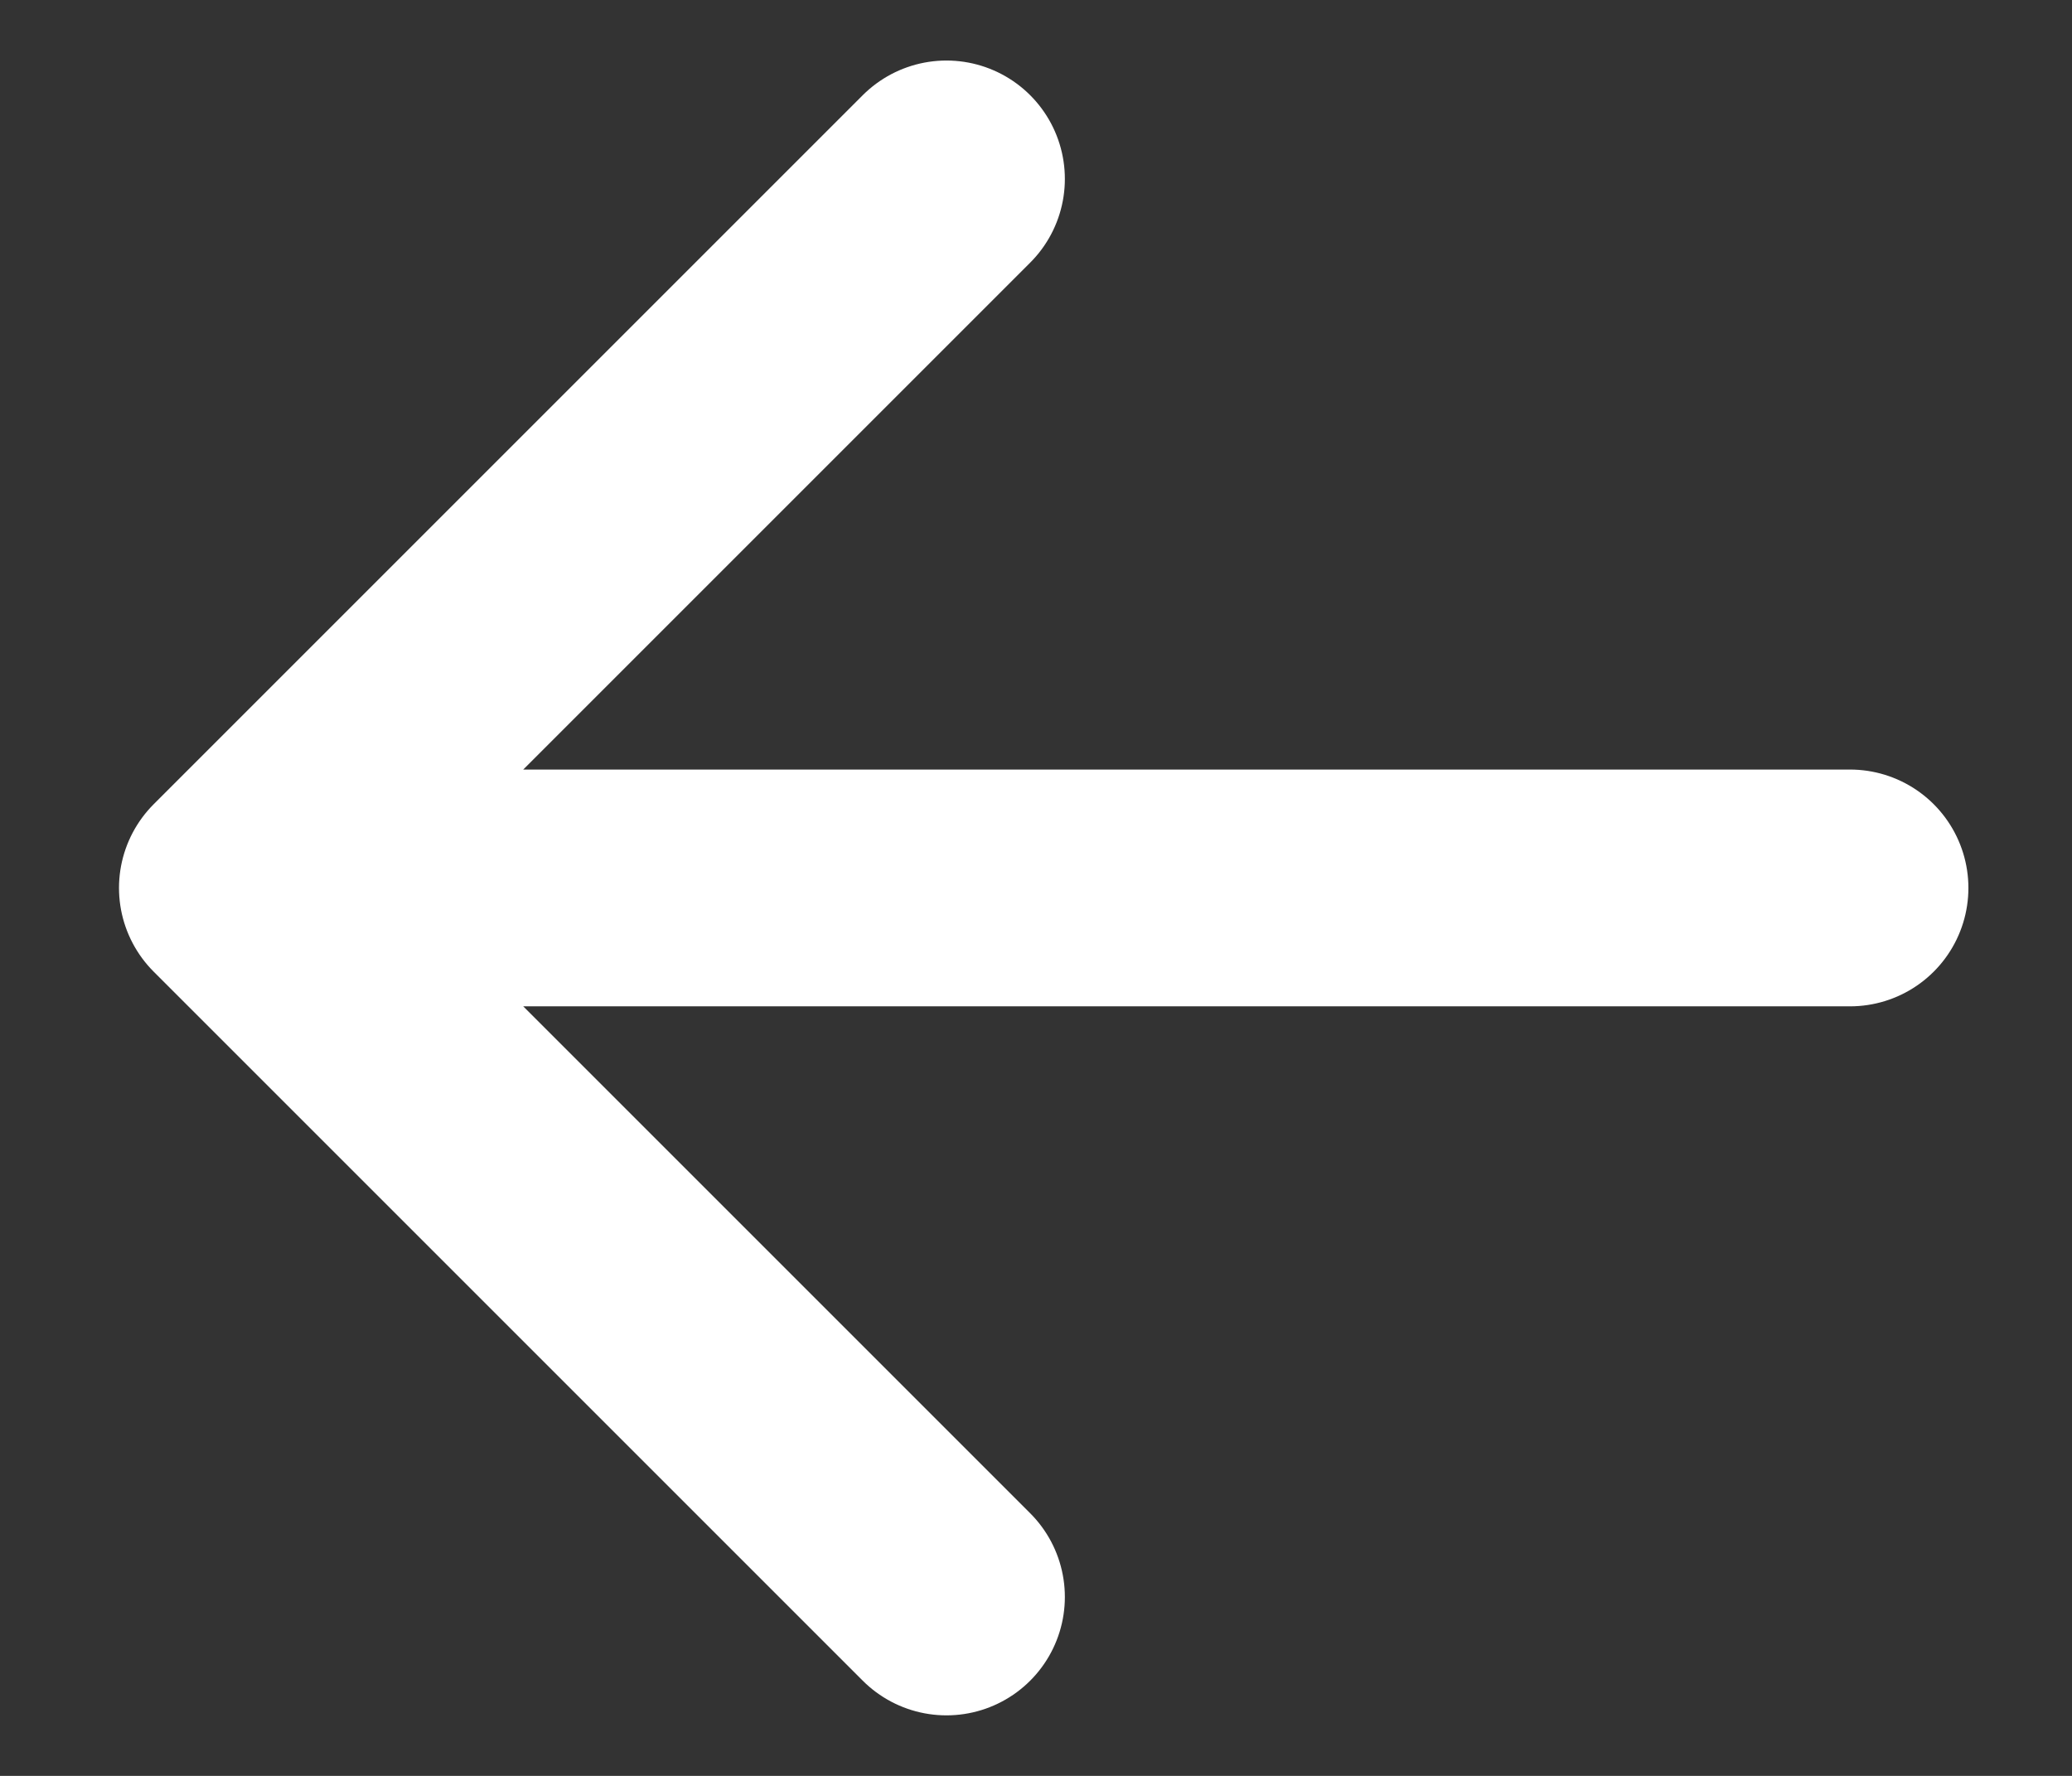
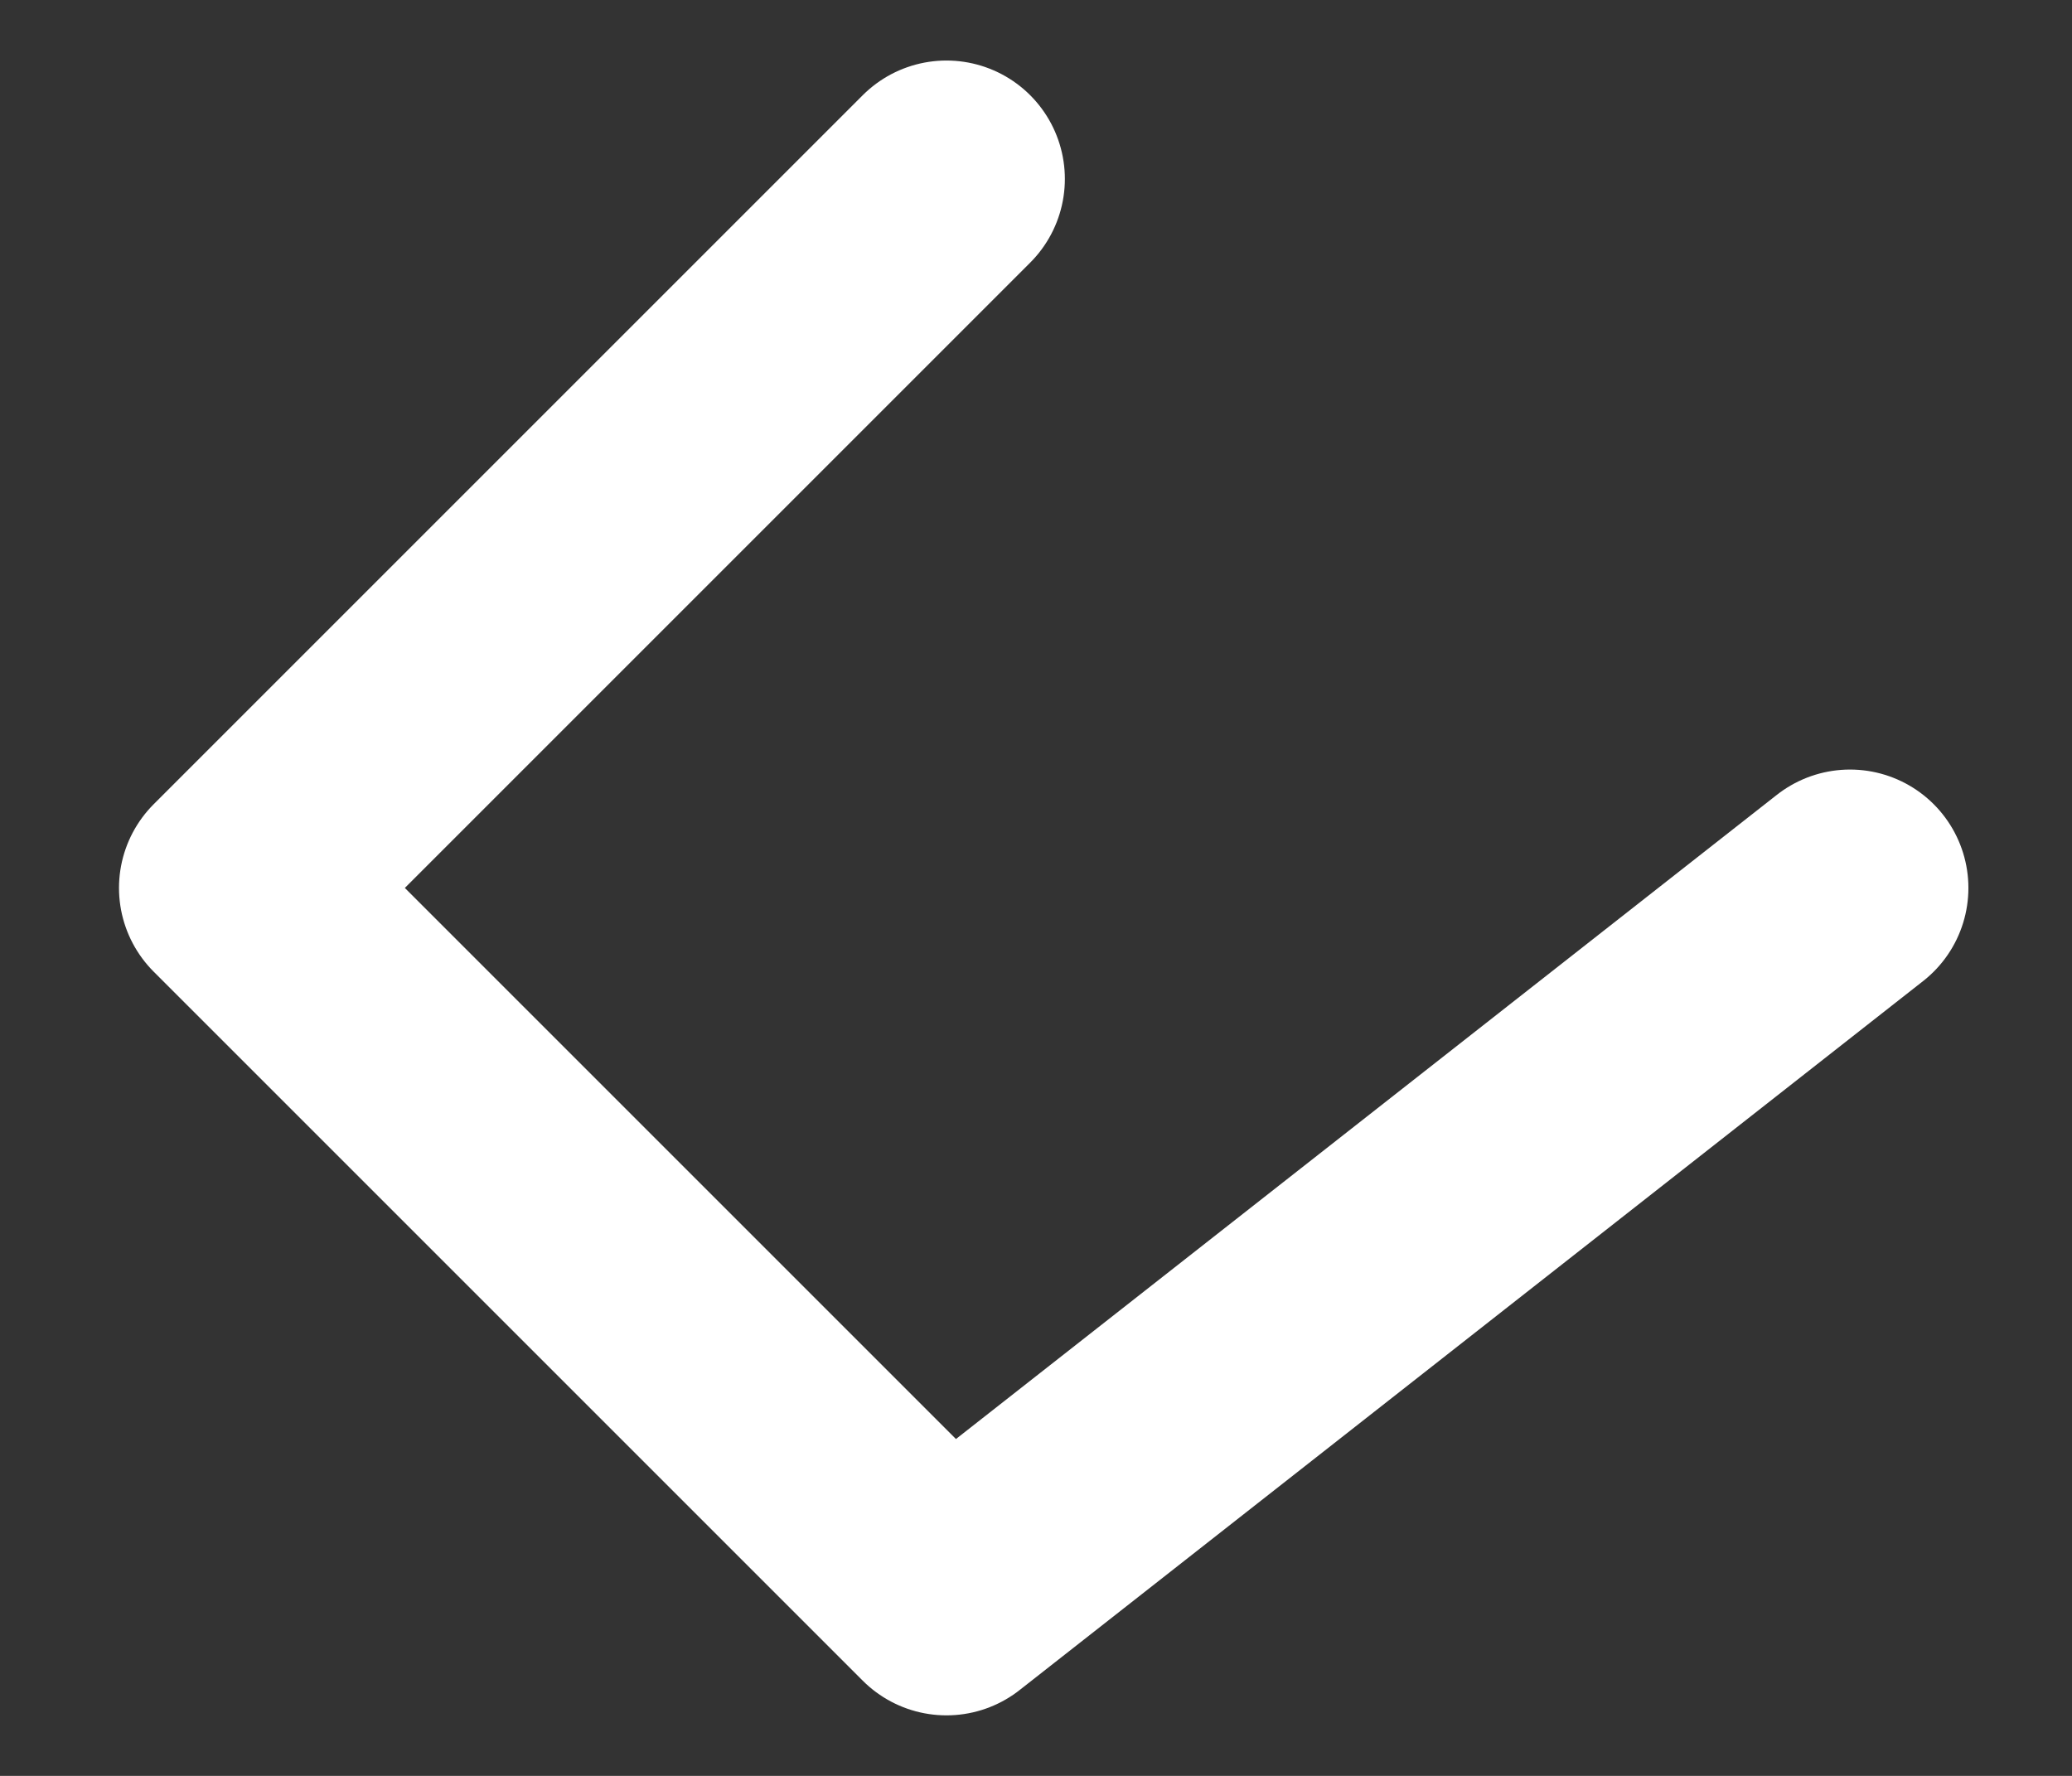
<svg xmlns="http://www.w3.org/2000/svg" width="14" height="12" viewBox="0 0 14 12" fill="none">
  <rect x="0" y="0" width="14" height="12" fill="#333333" stroke="none" />
-   <path d="M1.604 6L6.395 1.209M1.604 6L6.395 10.791M1.604 6L12.5 6" stroke="white" stroke-width="1.6" stroke-linecap="round" stroke-linejoin="round" />
+   <path d="M1.604 6L6.395 1.209M1.604 6L6.395 10.791L12.5 6" stroke="white" stroke-width="1.6" stroke-linecap="round" stroke-linejoin="round" />
</svg>